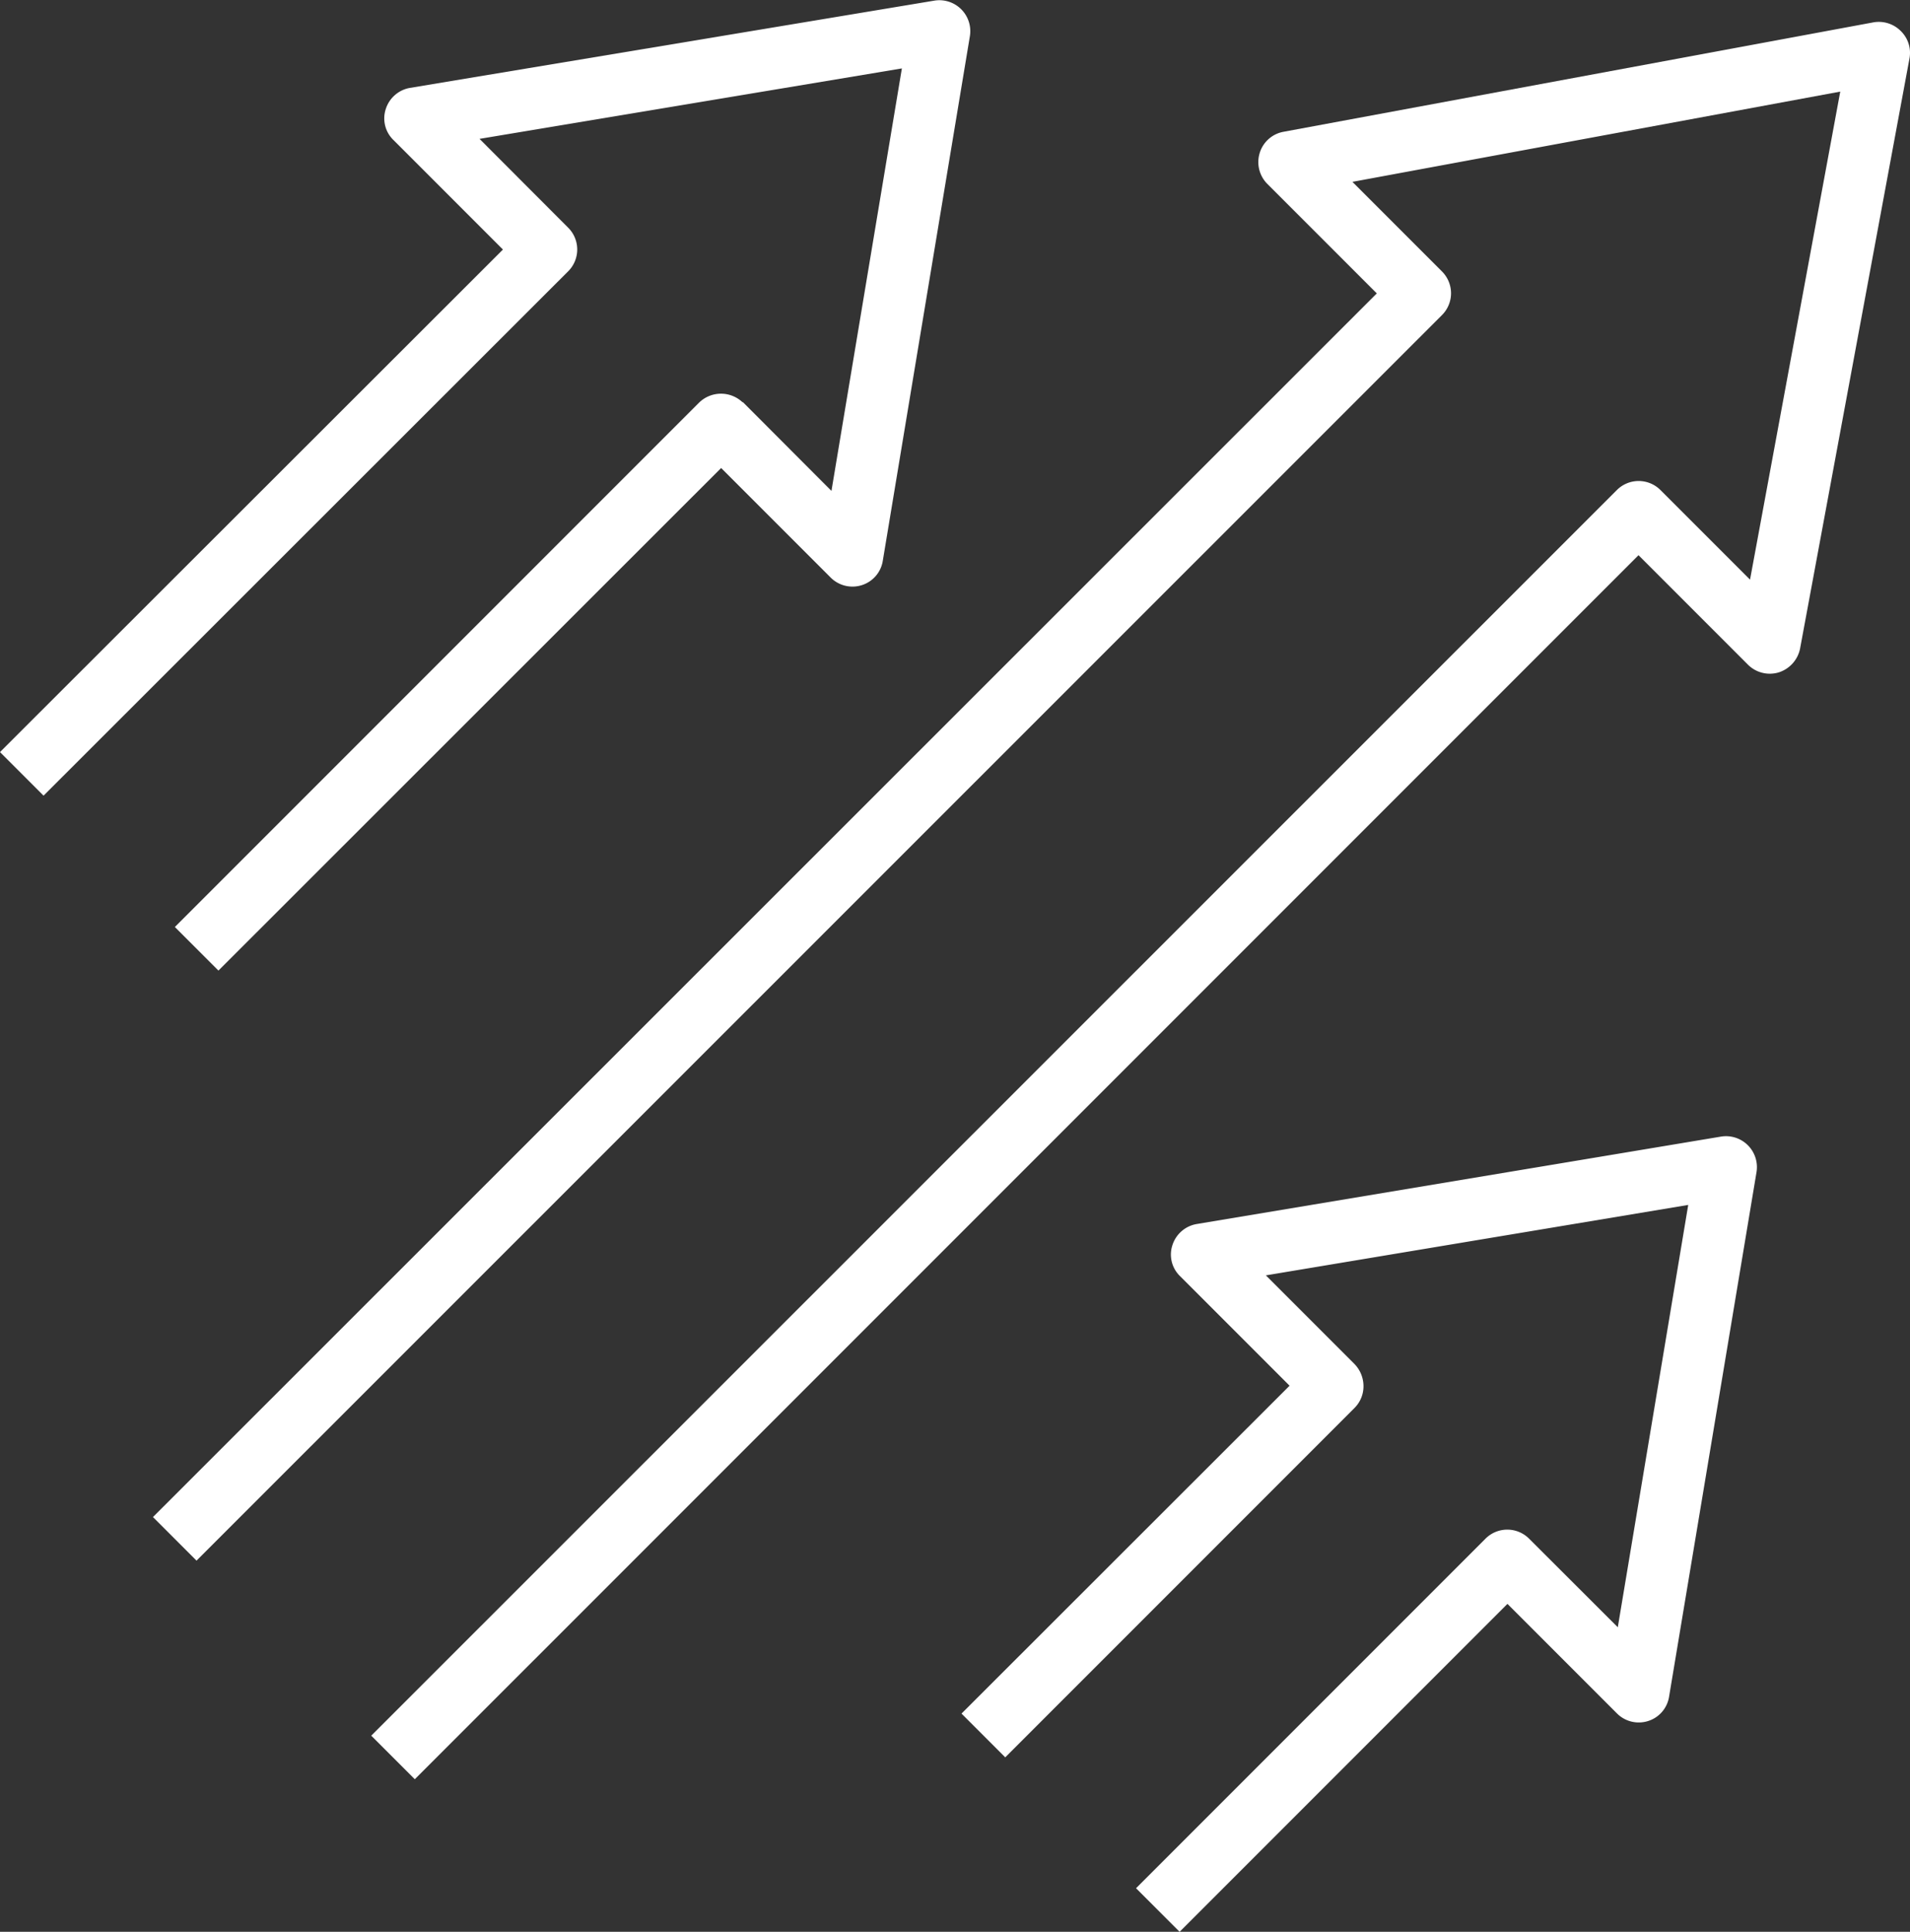
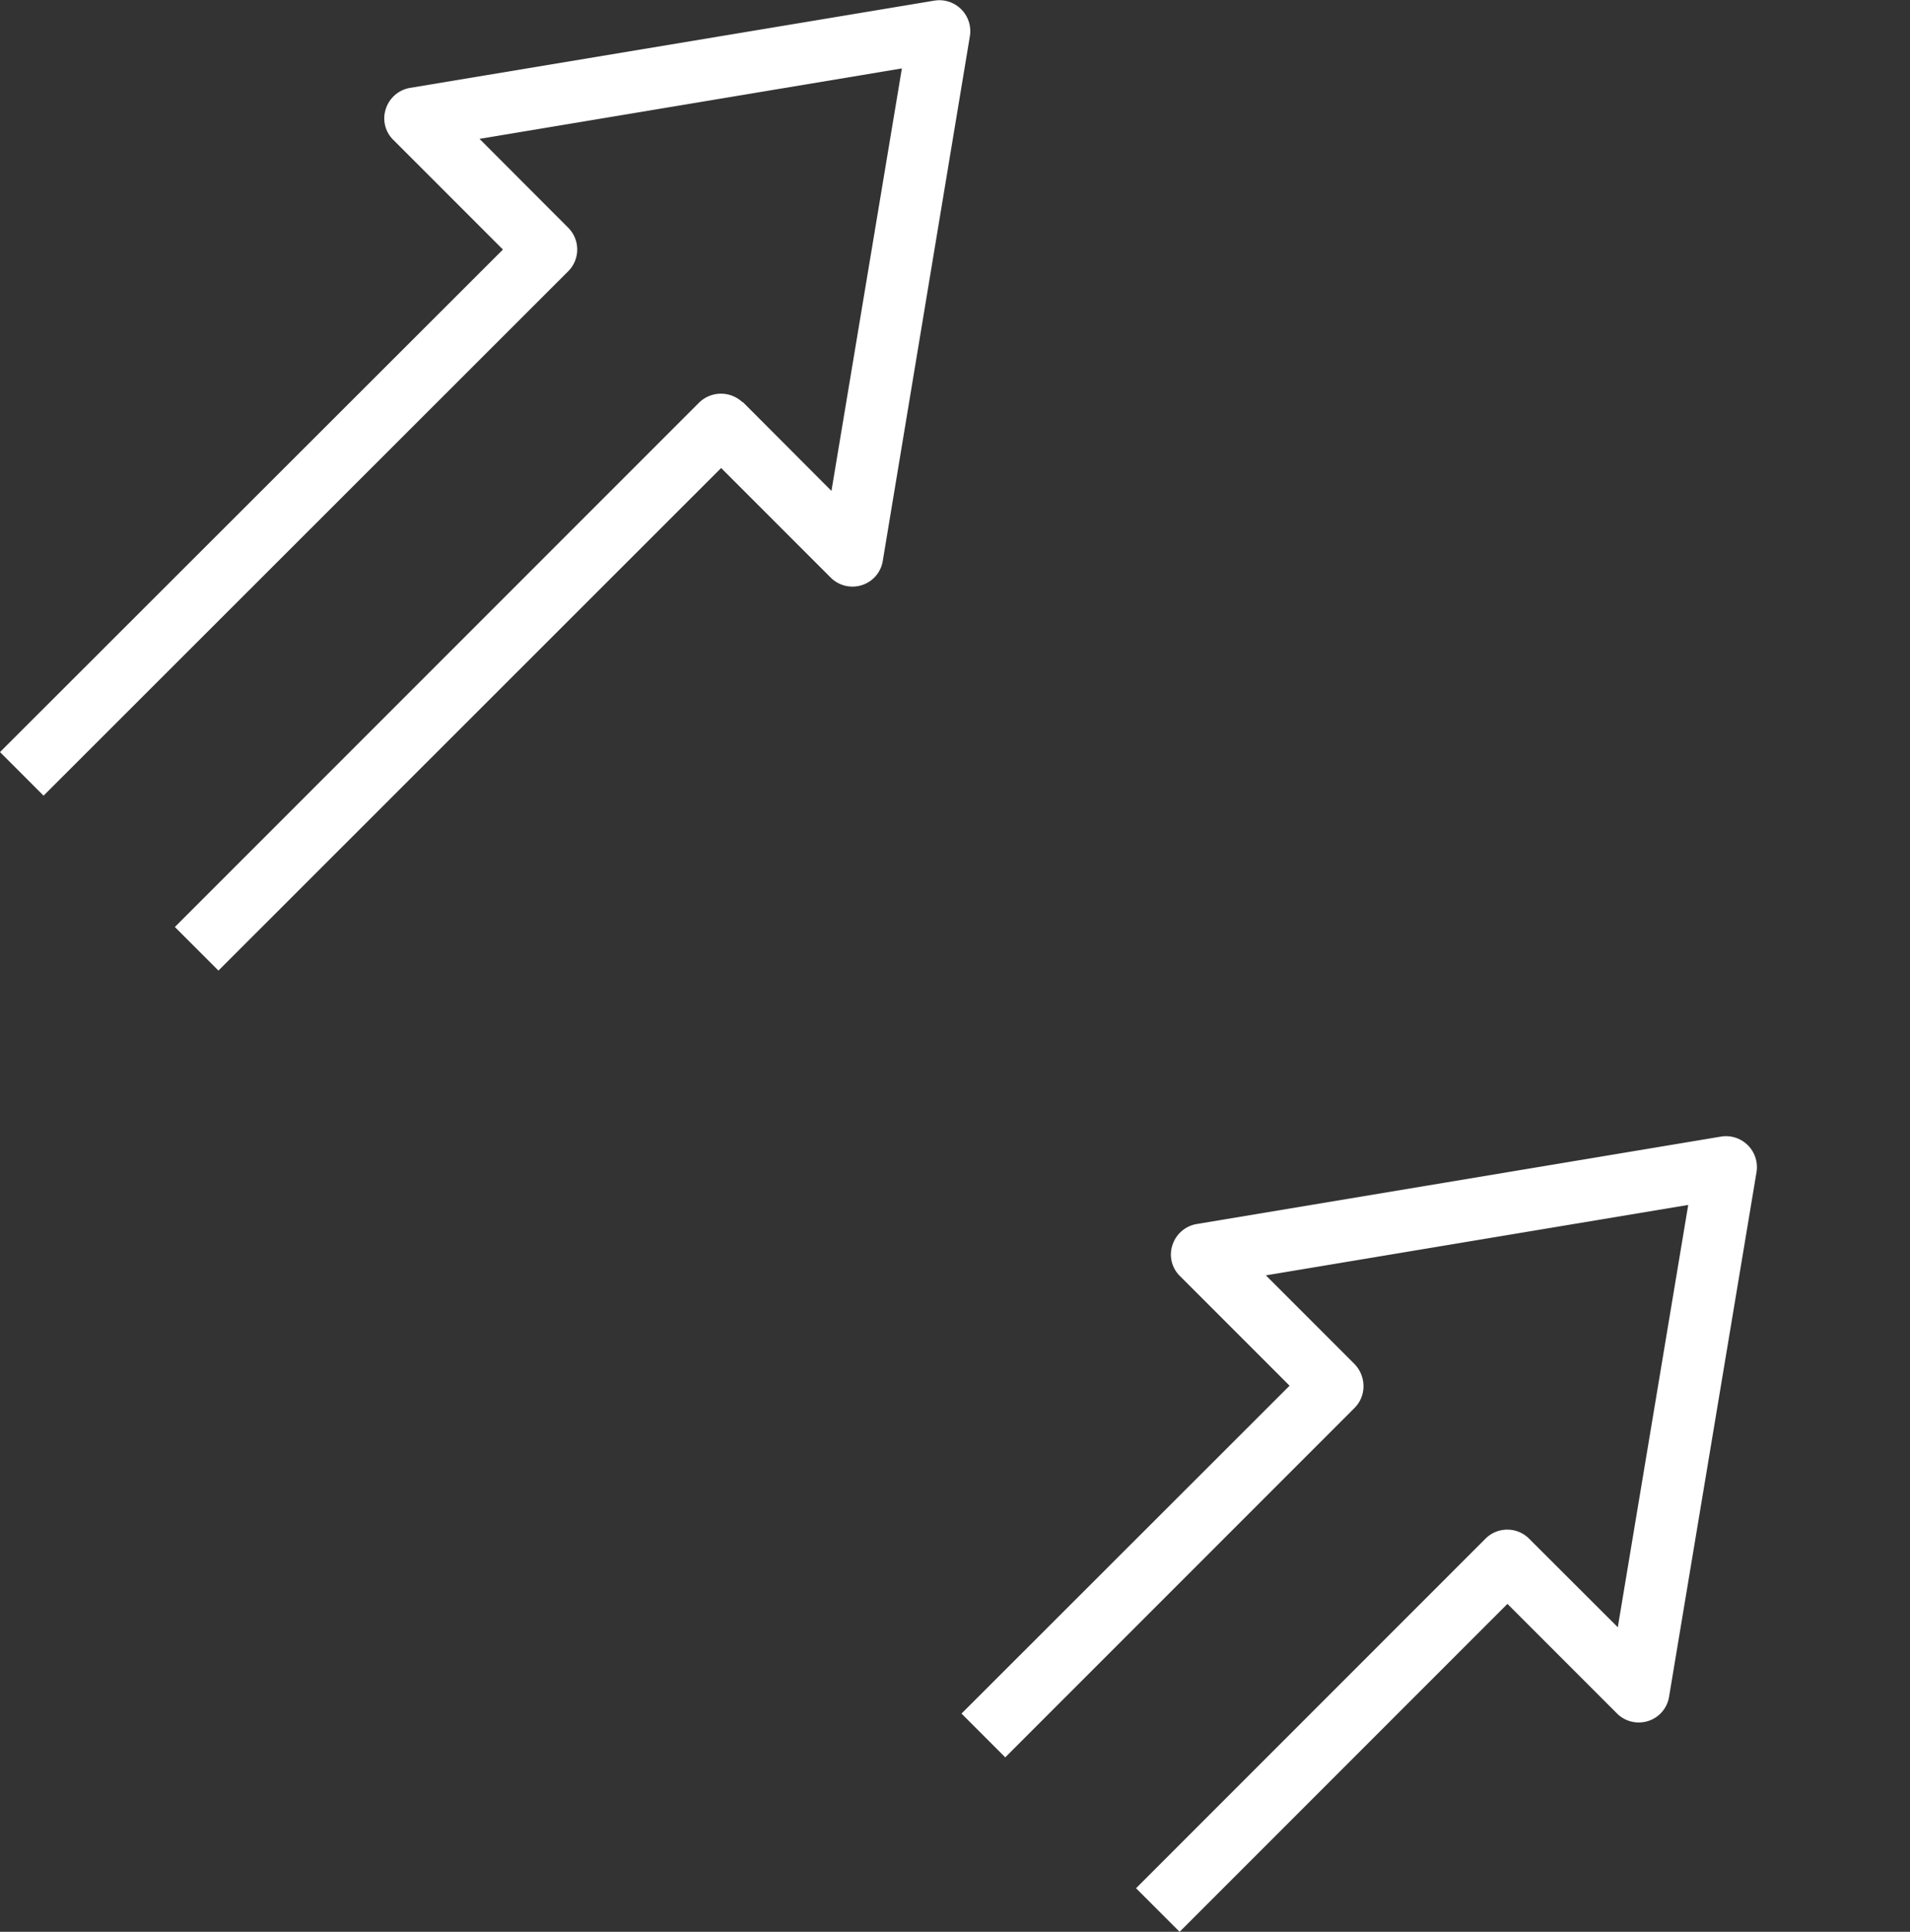
<svg xmlns="http://www.w3.org/2000/svg" width="39.461" height="39.899" viewBox="0 0 39.461 39.899">
  <rect x="0" y="0" width="39.461" height="39.899" fill="#333333" stroke="none" />
  <g id="competition" transform="translate(-1.24 -0.597)">
-     <path id="Path_32998" data-name="Path 32998" d="M41.733,1.314,29.547,3.574a.631.631,0,0,0-.492.44.639.639,0,0,0,.16.638l2.26,2.26L6.19,32.185l.9.9L32.822,7.359a.636.636,0,0,0,0-.9L30.971,4.608,41.05,2.744l-1.864,10.08-1.851-1.851a.636.636,0,0,0-.9,0L10.7,36.7l.9.9L36.882,12.319l2.26,2.26a.639.639,0,0,0,.638.16.651.651,0,0,0,.44-.492L42.48,2.061a.629.629,0,0,0-.179-.568.641.641,0,0,0-.568-.179Z" transform="translate(-1.79 -0.255)" fill="#fff" />
    <path id="Path_32999" data-name="Path 32999" d="M16.586,8.91a.648.648,0,0,0-.9,0L4.853,19.743l.9.9,10.386-10.38,2.26,2.26a.637.637,0,0,0,.645.16.63.63,0,0,0,.434-.5l1.8-10.839a.639.639,0,0,0-.734-.734L9.711,2.412a.639.639,0,0,0-.5.434.62.62,0,0,0,.16.645l2.26,2.26L1.24,16.13l.9.9L12.979,6.2a.636.636,0,0,0,0-.9L11.147,3.465,19.873,2.01l-1.455,8.726L16.586,8.9Z" fill="#fff" />
    <path id="Path_33000" data-name="Path 33000" d="M33.26,50.19l7.22-7.22a.632.632,0,0,0,.185-.453.659.659,0,0,0-.185-.453l-1.832-1.832,8.726-1.455L45.919,47.5,44.086,45.67a.636.636,0,0,0-.9,0l-7.22,7.22.9.9,6.773-6.773,2.26,2.26a.637.637,0,0,0,.645.16.63.63,0,0,0,.434-.5L48.785,38.1a.639.639,0,0,0-.734-.734L37.218,39.172a.639.639,0,0,0-.5.434.62.62,0,0,0,.16.645l2.26,2.26L32.36,49.283l.9.9Z" transform="translate(-11.255 -13.294)" fill="#fff" />
  </g>
</svg>